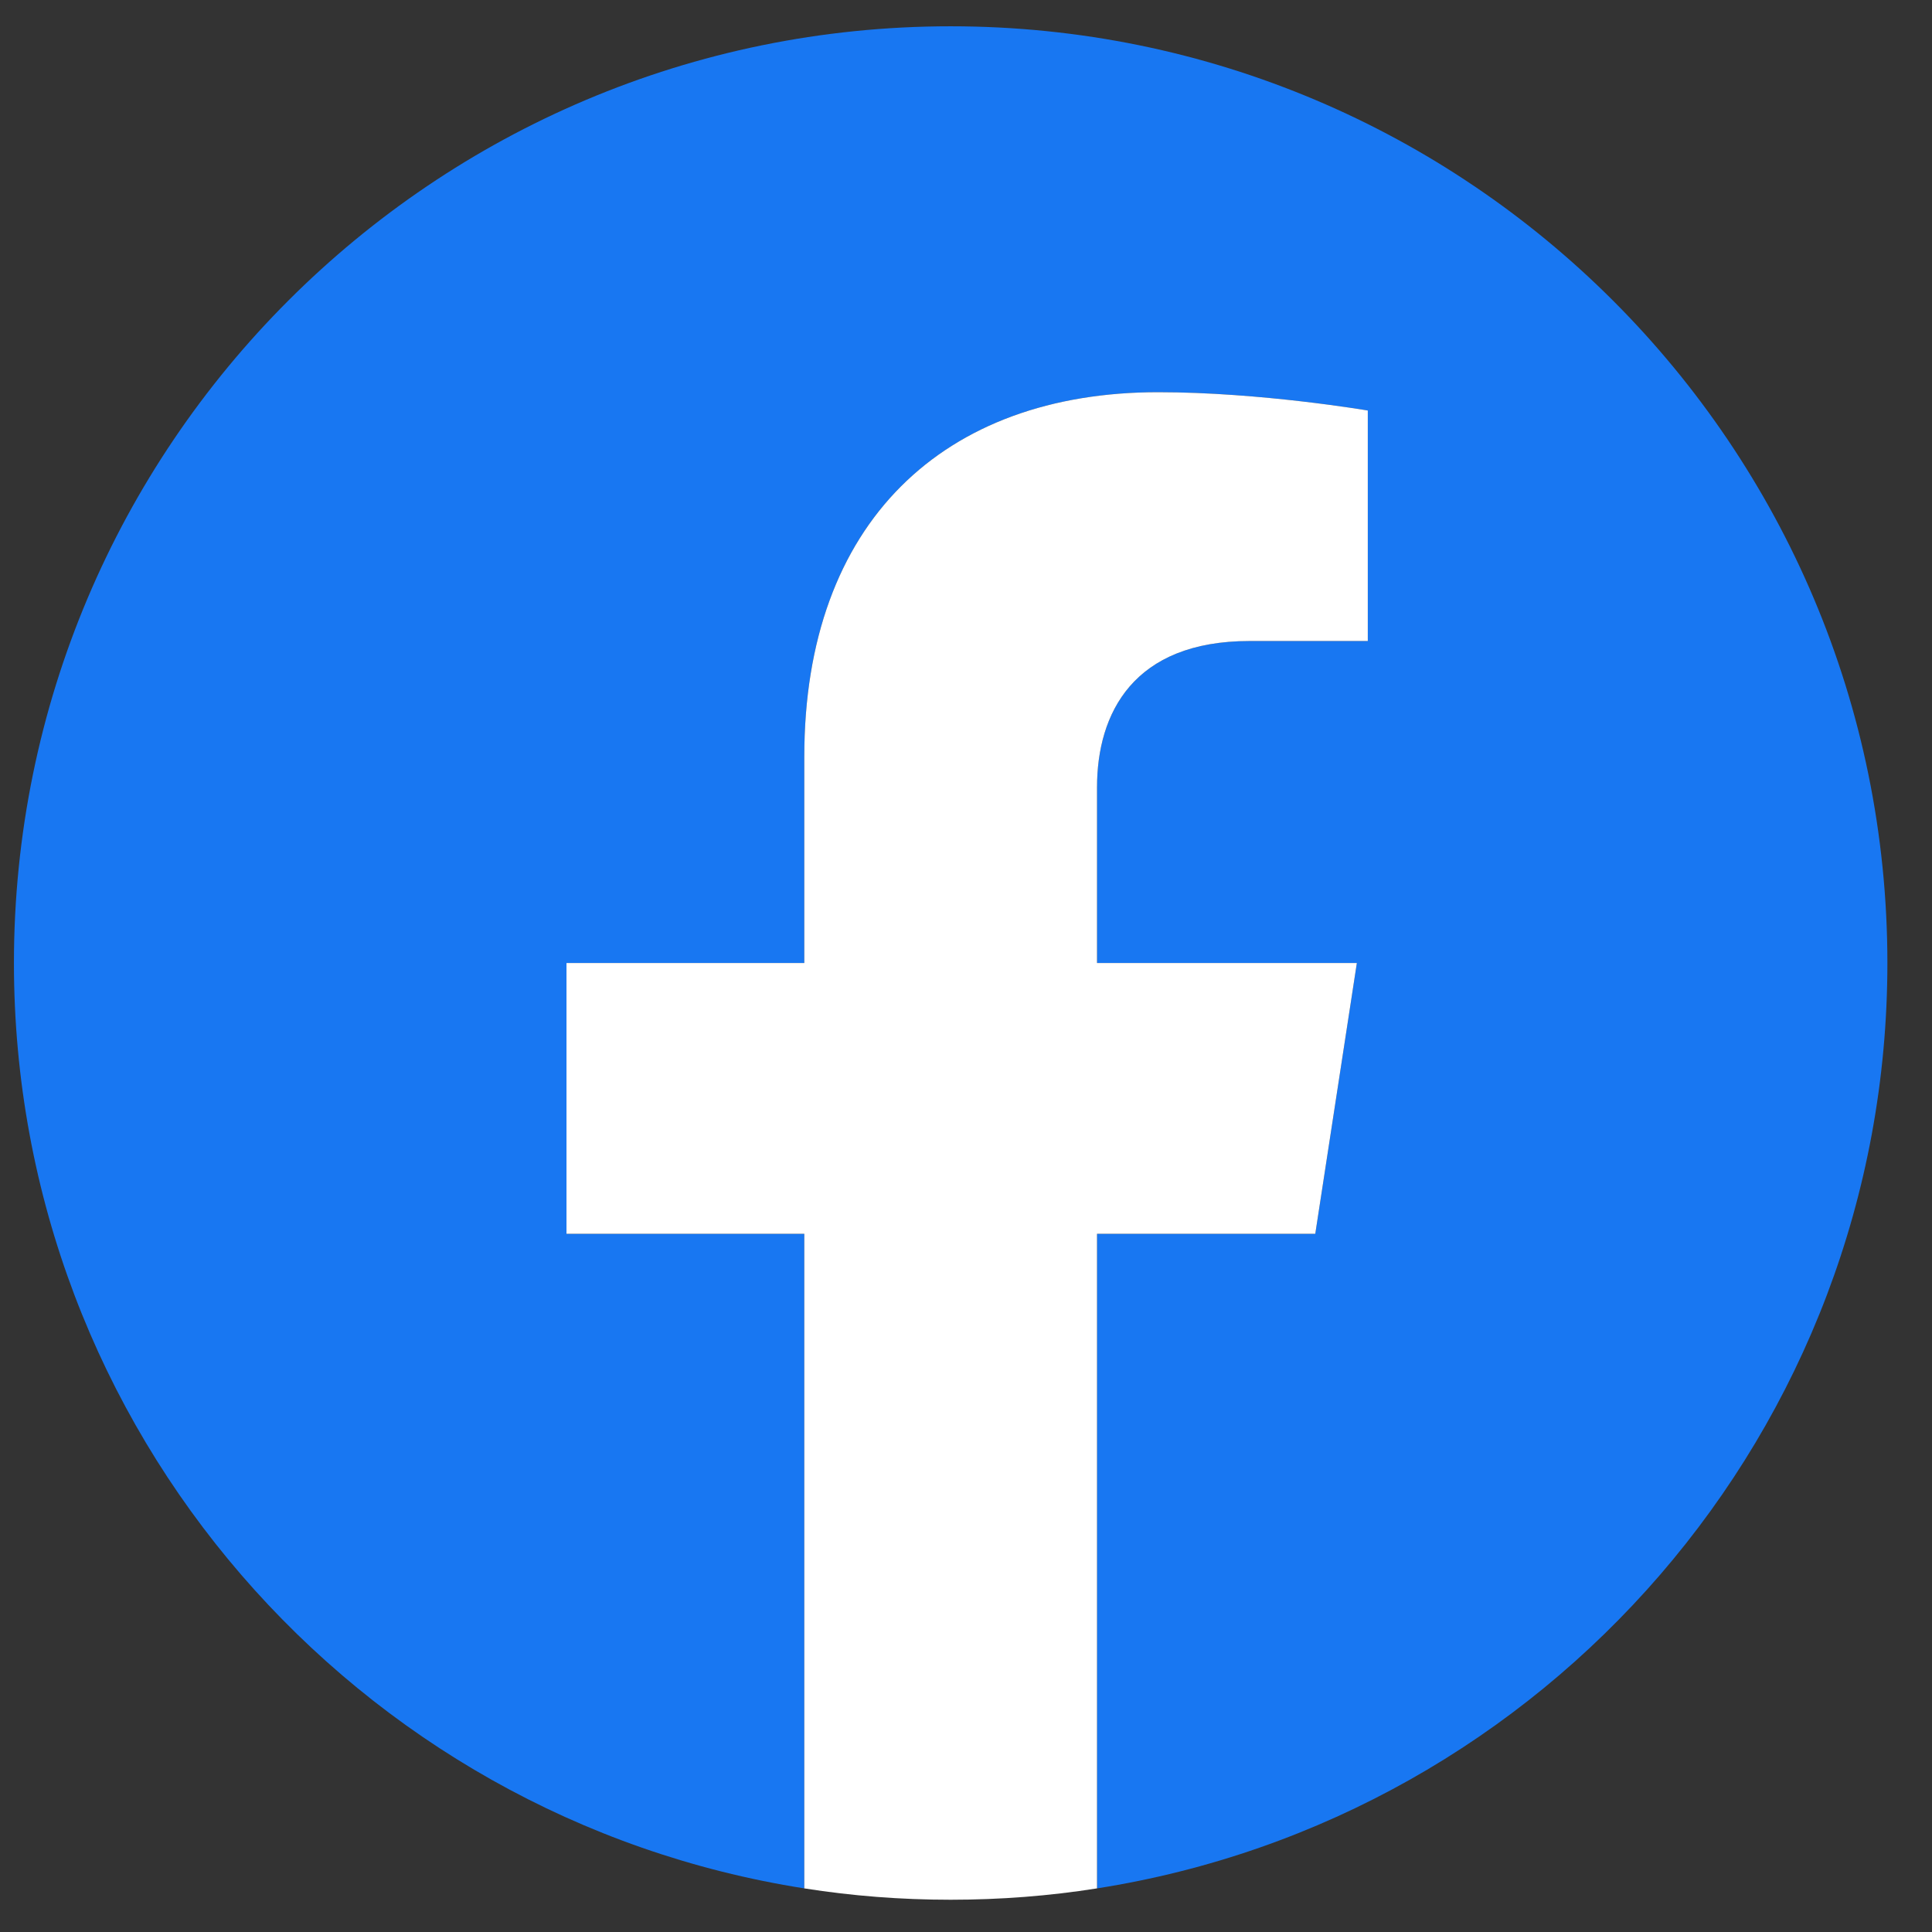
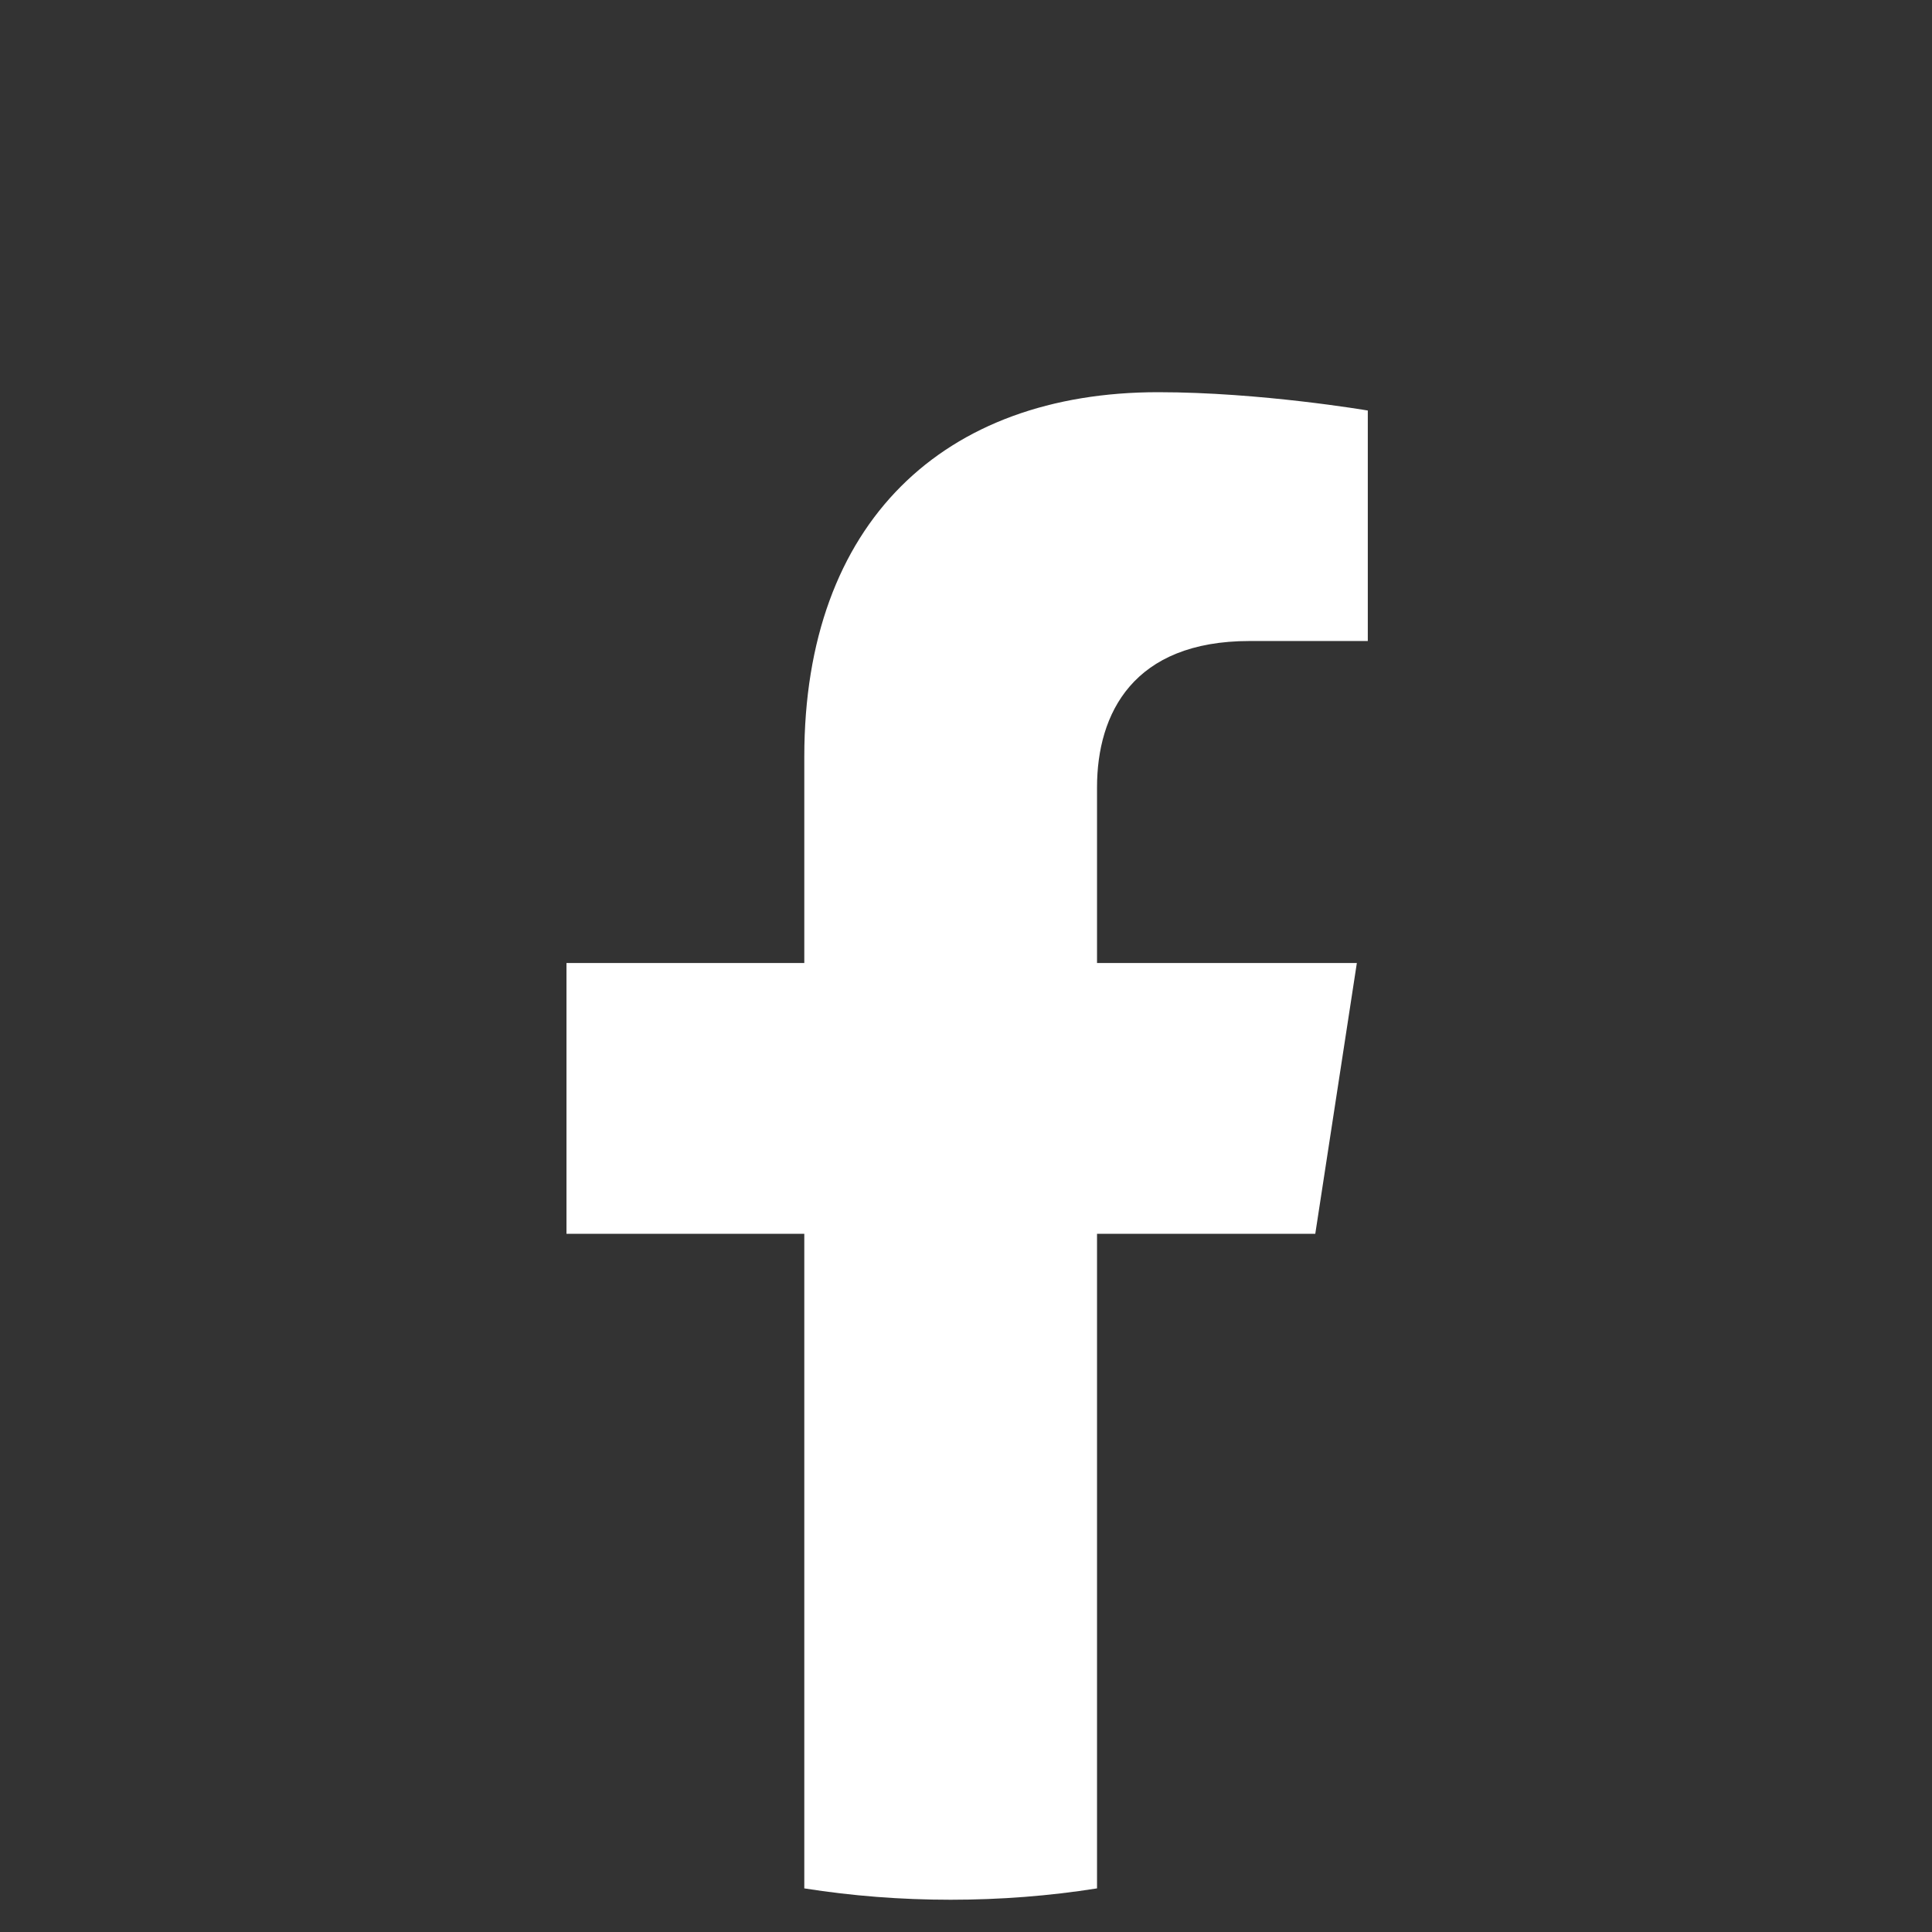
<svg xmlns="http://www.w3.org/2000/svg" width="33" height="33" viewBox="0 0 33 33" fill="none">
  <rect x="0" y="0" width="33" height="33" fill="#333333" stroke="none" />
-   <path d="M32.238 16.449C32.238 7.612 25.076 0.449 16.238 0.449C7.401 0.449 0.238 7.612 0.238 16.449C0.238 24.437 6.088 31.055 13.738 32.255V21.074H9.676V16.449H13.738V12.924C13.738 8.915 16.126 6.699 19.782 6.699C21.532 6.699 23.363 7.012 23.363 7.012V10.949H21.345C19.357 10.949 18.738 12.184 18.738 13.449V16.449H23.176L22.466 21.074H18.738V32.255C26.388 31.055 32.238 24.437 32.238 16.449Z" fill="#1877F2" />
  <path d="M22.466 21.074L23.176 16.449H18.738V13.449C18.738 12.184 19.357 10.949 21.345 10.949H23.363V7.012C23.363 7.012 21.532 6.699 19.782 6.699C16.126 6.699 13.738 8.915 13.738 12.924V16.449H9.676V21.074H13.738V32.255C14.554 32.384 15.388 32.449 16.238 32.449C17.088 32.449 17.923 32.384 18.738 32.255V21.074H22.466Z" fill="white" />
</svg>